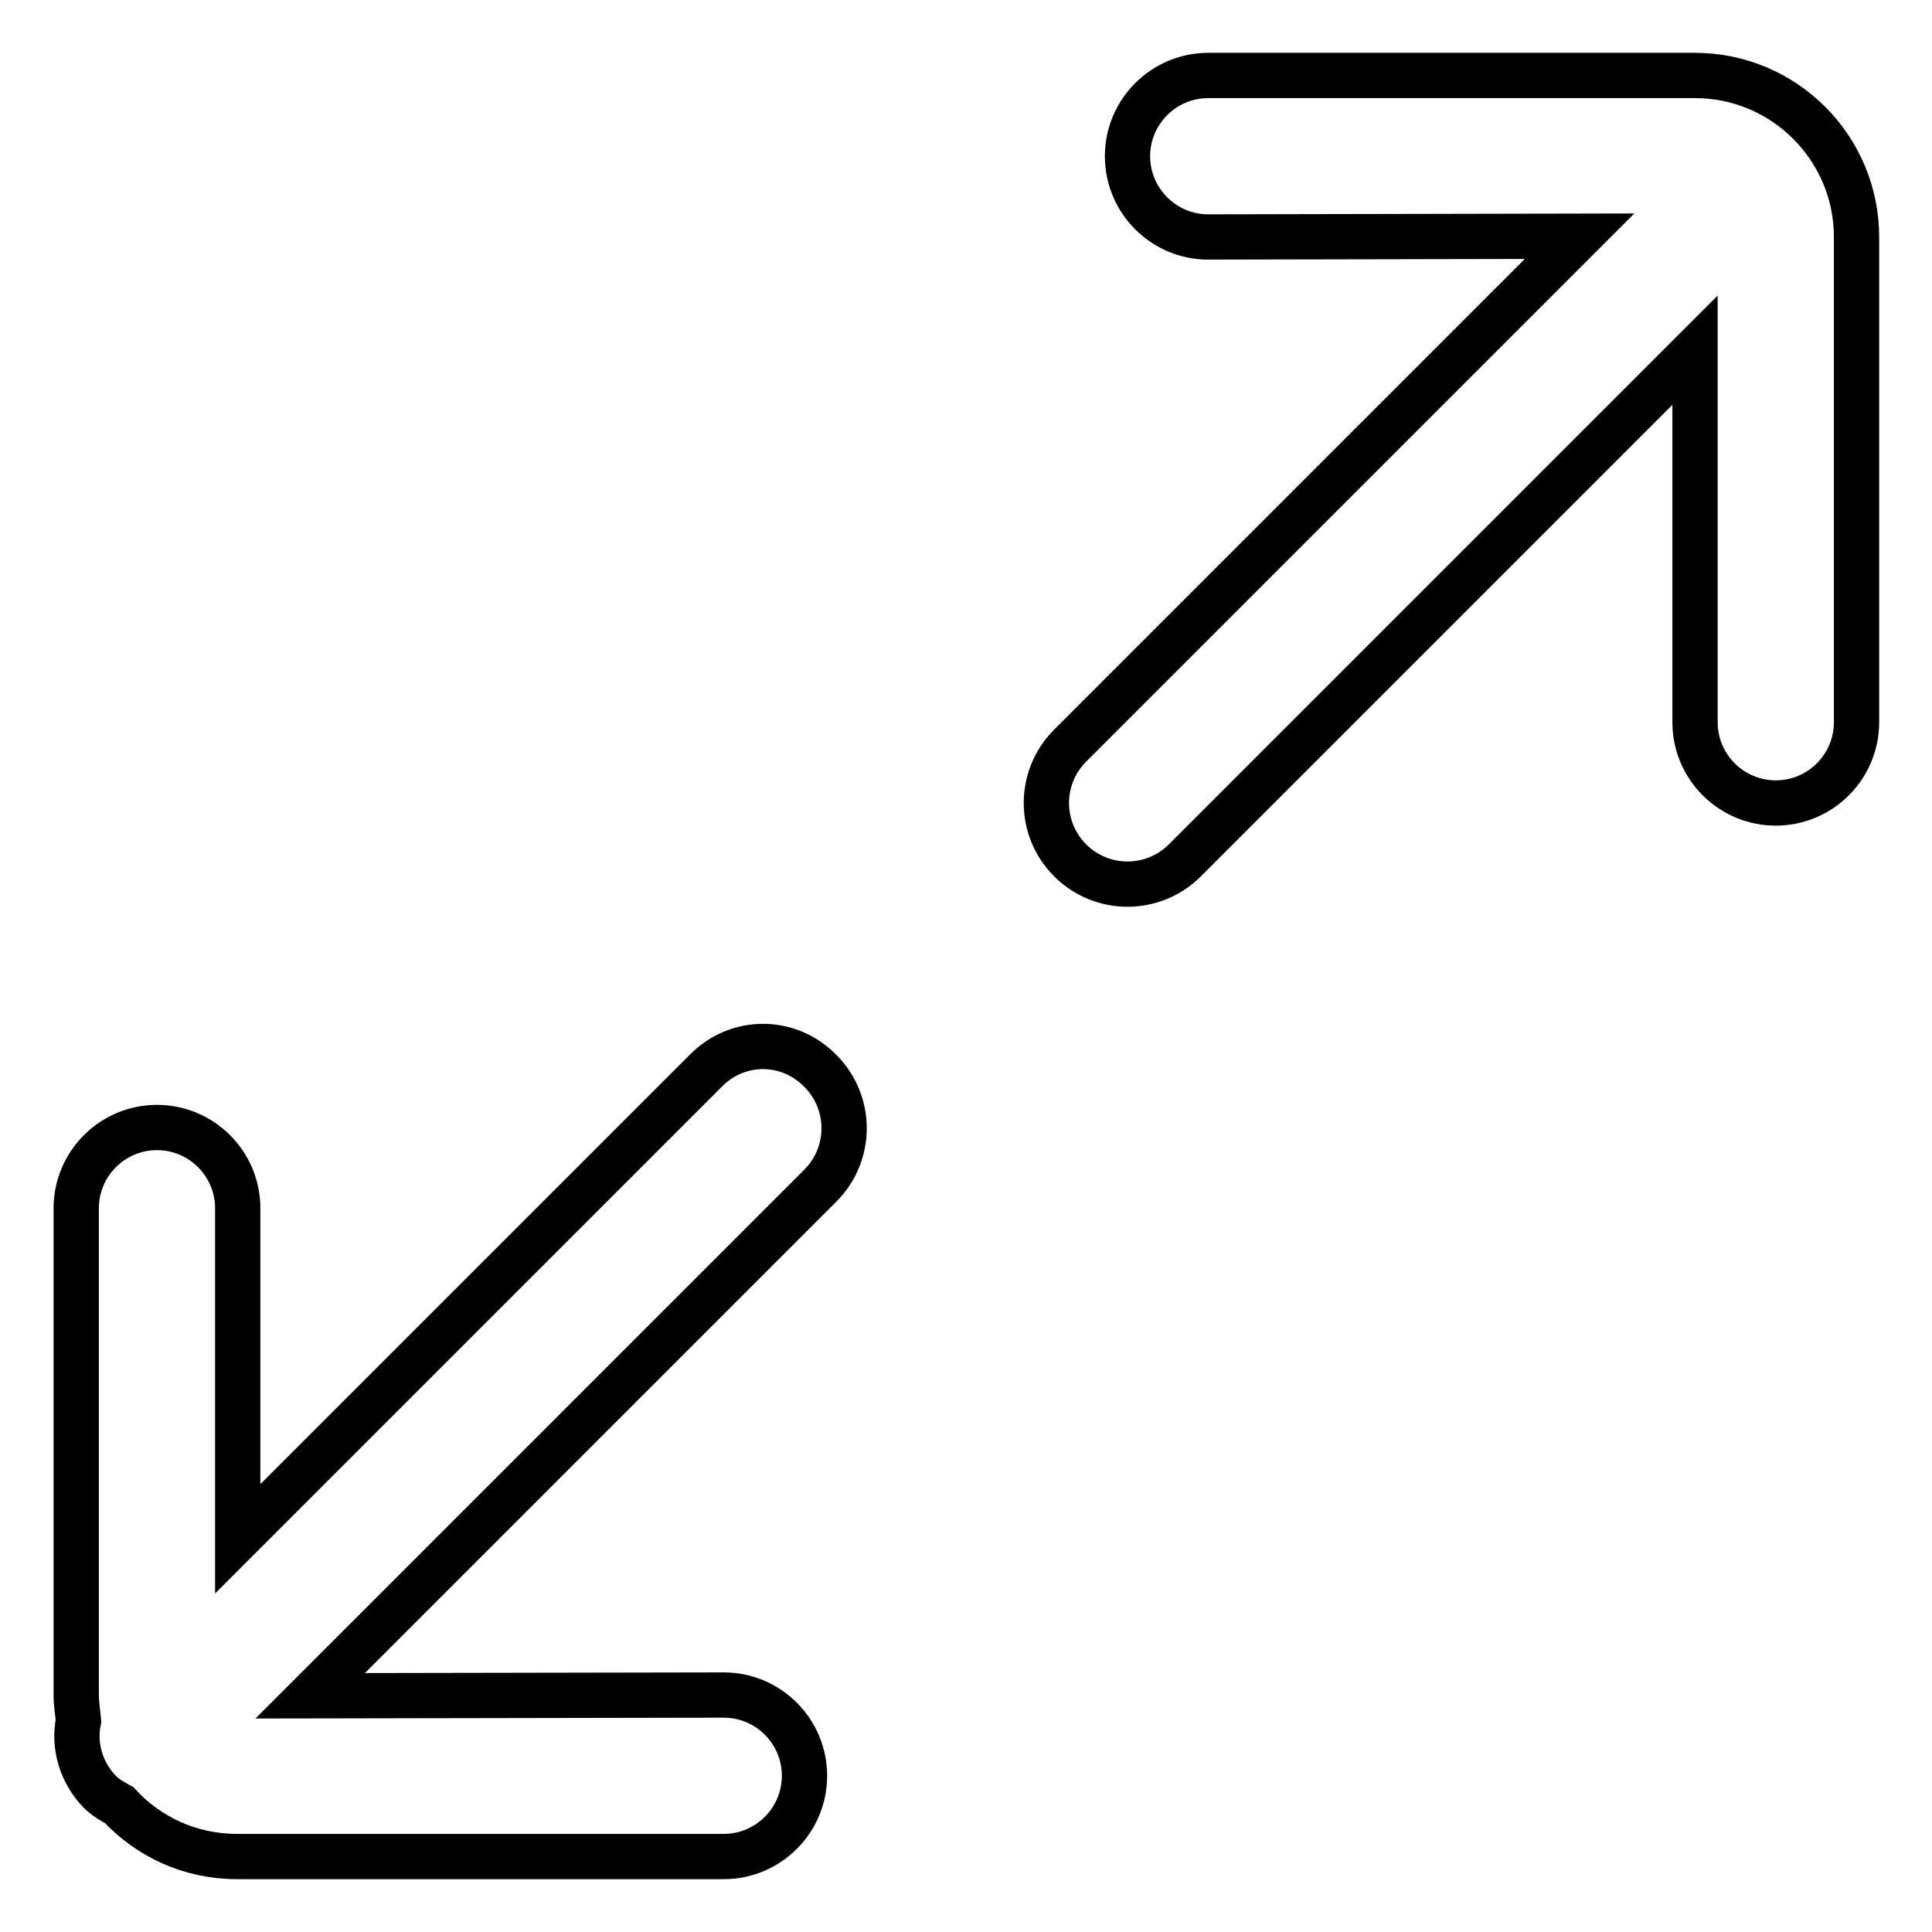
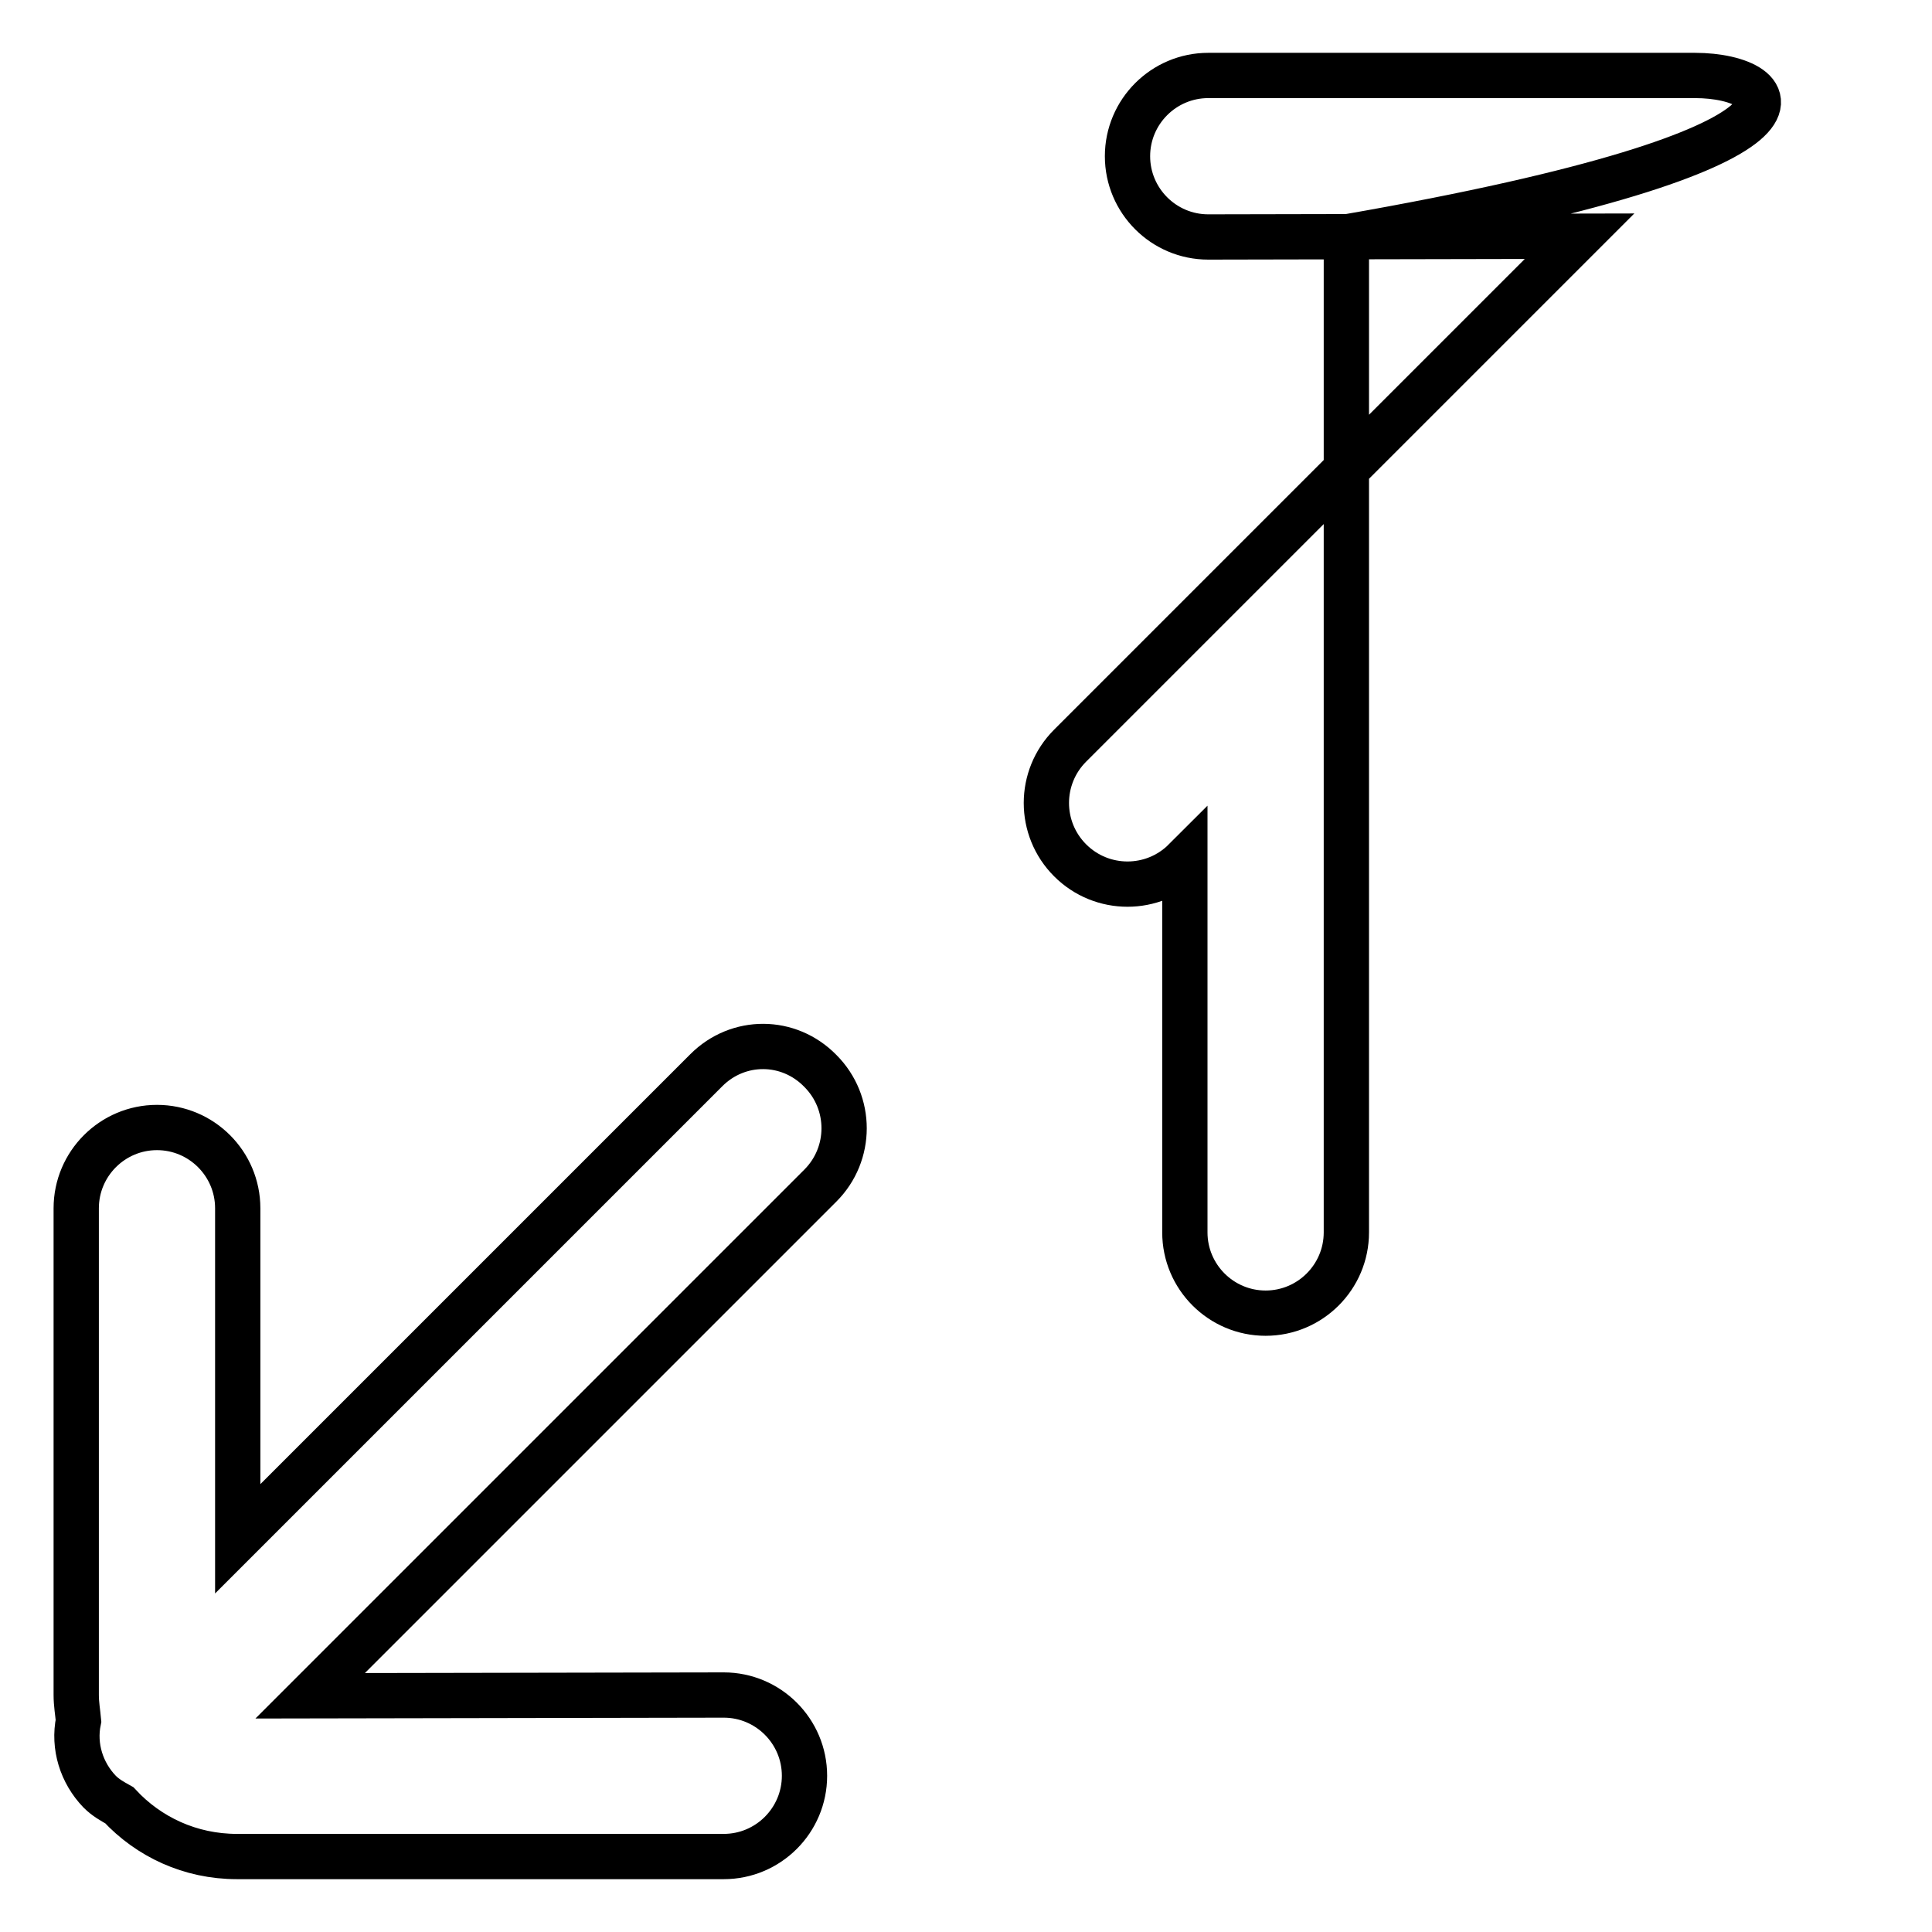
<svg xmlns="http://www.w3.org/2000/svg" version="1.1" x="0px" y="0px" viewBox="0 0 256 256" enable-background="new 0 0 256 256" xml:space="preserve">
  <g>
-     <path stroke-width="6" fill-opacity="0" stroke="#000000" d="M93.6,141.8l-62.1,62.1v-43.8c0-5.9-4.8-10.7-10.7-10.7c-5.9,0-10.7,4.8-10.7,10.7v64.5 c0,1.2,0.2,2.3,0.3,3.4c-0.7,3.4,0.4,6.9,2.8,9.4c0.8,0.8,1.7,1.3,2.6,1.8c3.9,4.2,9.4,6.8,15.6,6.8h64.5c5.9,0,10.7-4.8,10.7-10.7 c0-5.9-4.8-10.7-10.7-10.7l-54.8,0.1l67.6-67.6c4.2-4.2,4.2-11,0-15.2C104.5,137.6,97.8,137.6,93.6,141.8 M224.6,10h-64.5 c-5.9,0-10.7,4.8-10.7,10.7c0,5.9,4.8,10.7,10.7,10.7l49.2-0.1l-67.5,67.5c-4.2,4.2-4.2,11,0,15.2c4.2,4.2,11,4.2,15.2,0l67.6-67.6 v49.3c0,5.9,4.8,10.7,10.7,10.7c5.9,0,10.7-4.8,10.7-10.7V31.4C246,19.6,236.4,10,224.6,10" />
+     <path stroke-width="6" fill-opacity="0" stroke="#000000" d="M93.6,141.8l-62.1,62.1v-43.8c0-5.9-4.8-10.7-10.7-10.7c-5.9,0-10.7,4.8-10.7,10.7v64.5 c0,1.2,0.2,2.3,0.3,3.4c-0.7,3.4,0.4,6.9,2.8,9.4c0.8,0.8,1.7,1.3,2.6,1.8c3.9,4.2,9.4,6.8,15.6,6.8h64.5c5.9,0,10.7-4.8,10.7-10.7 c0-5.9-4.8-10.7-10.7-10.7l-54.8,0.1l67.6-67.6c4.2-4.2,4.2-11,0-15.2C104.5,137.6,97.8,137.6,93.6,141.8 M224.6,10h-64.5 c-5.9,0-10.7,4.8-10.7,10.7c0,5.9,4.8,10.7,10.7,10.7l49.2-0.1l-67.5,67.5c-4.2,4.2-4.2,11,0,15.2c4.2,4.2,11,4.2,15.2,0v49.3c0,5.9,4.8,10.7,10.7,10.7c5.9,0,10.7-4.8,10.7-10.7V31.4C246,19.6,236.4,10,224.6,10" />
  </g>
</svg>